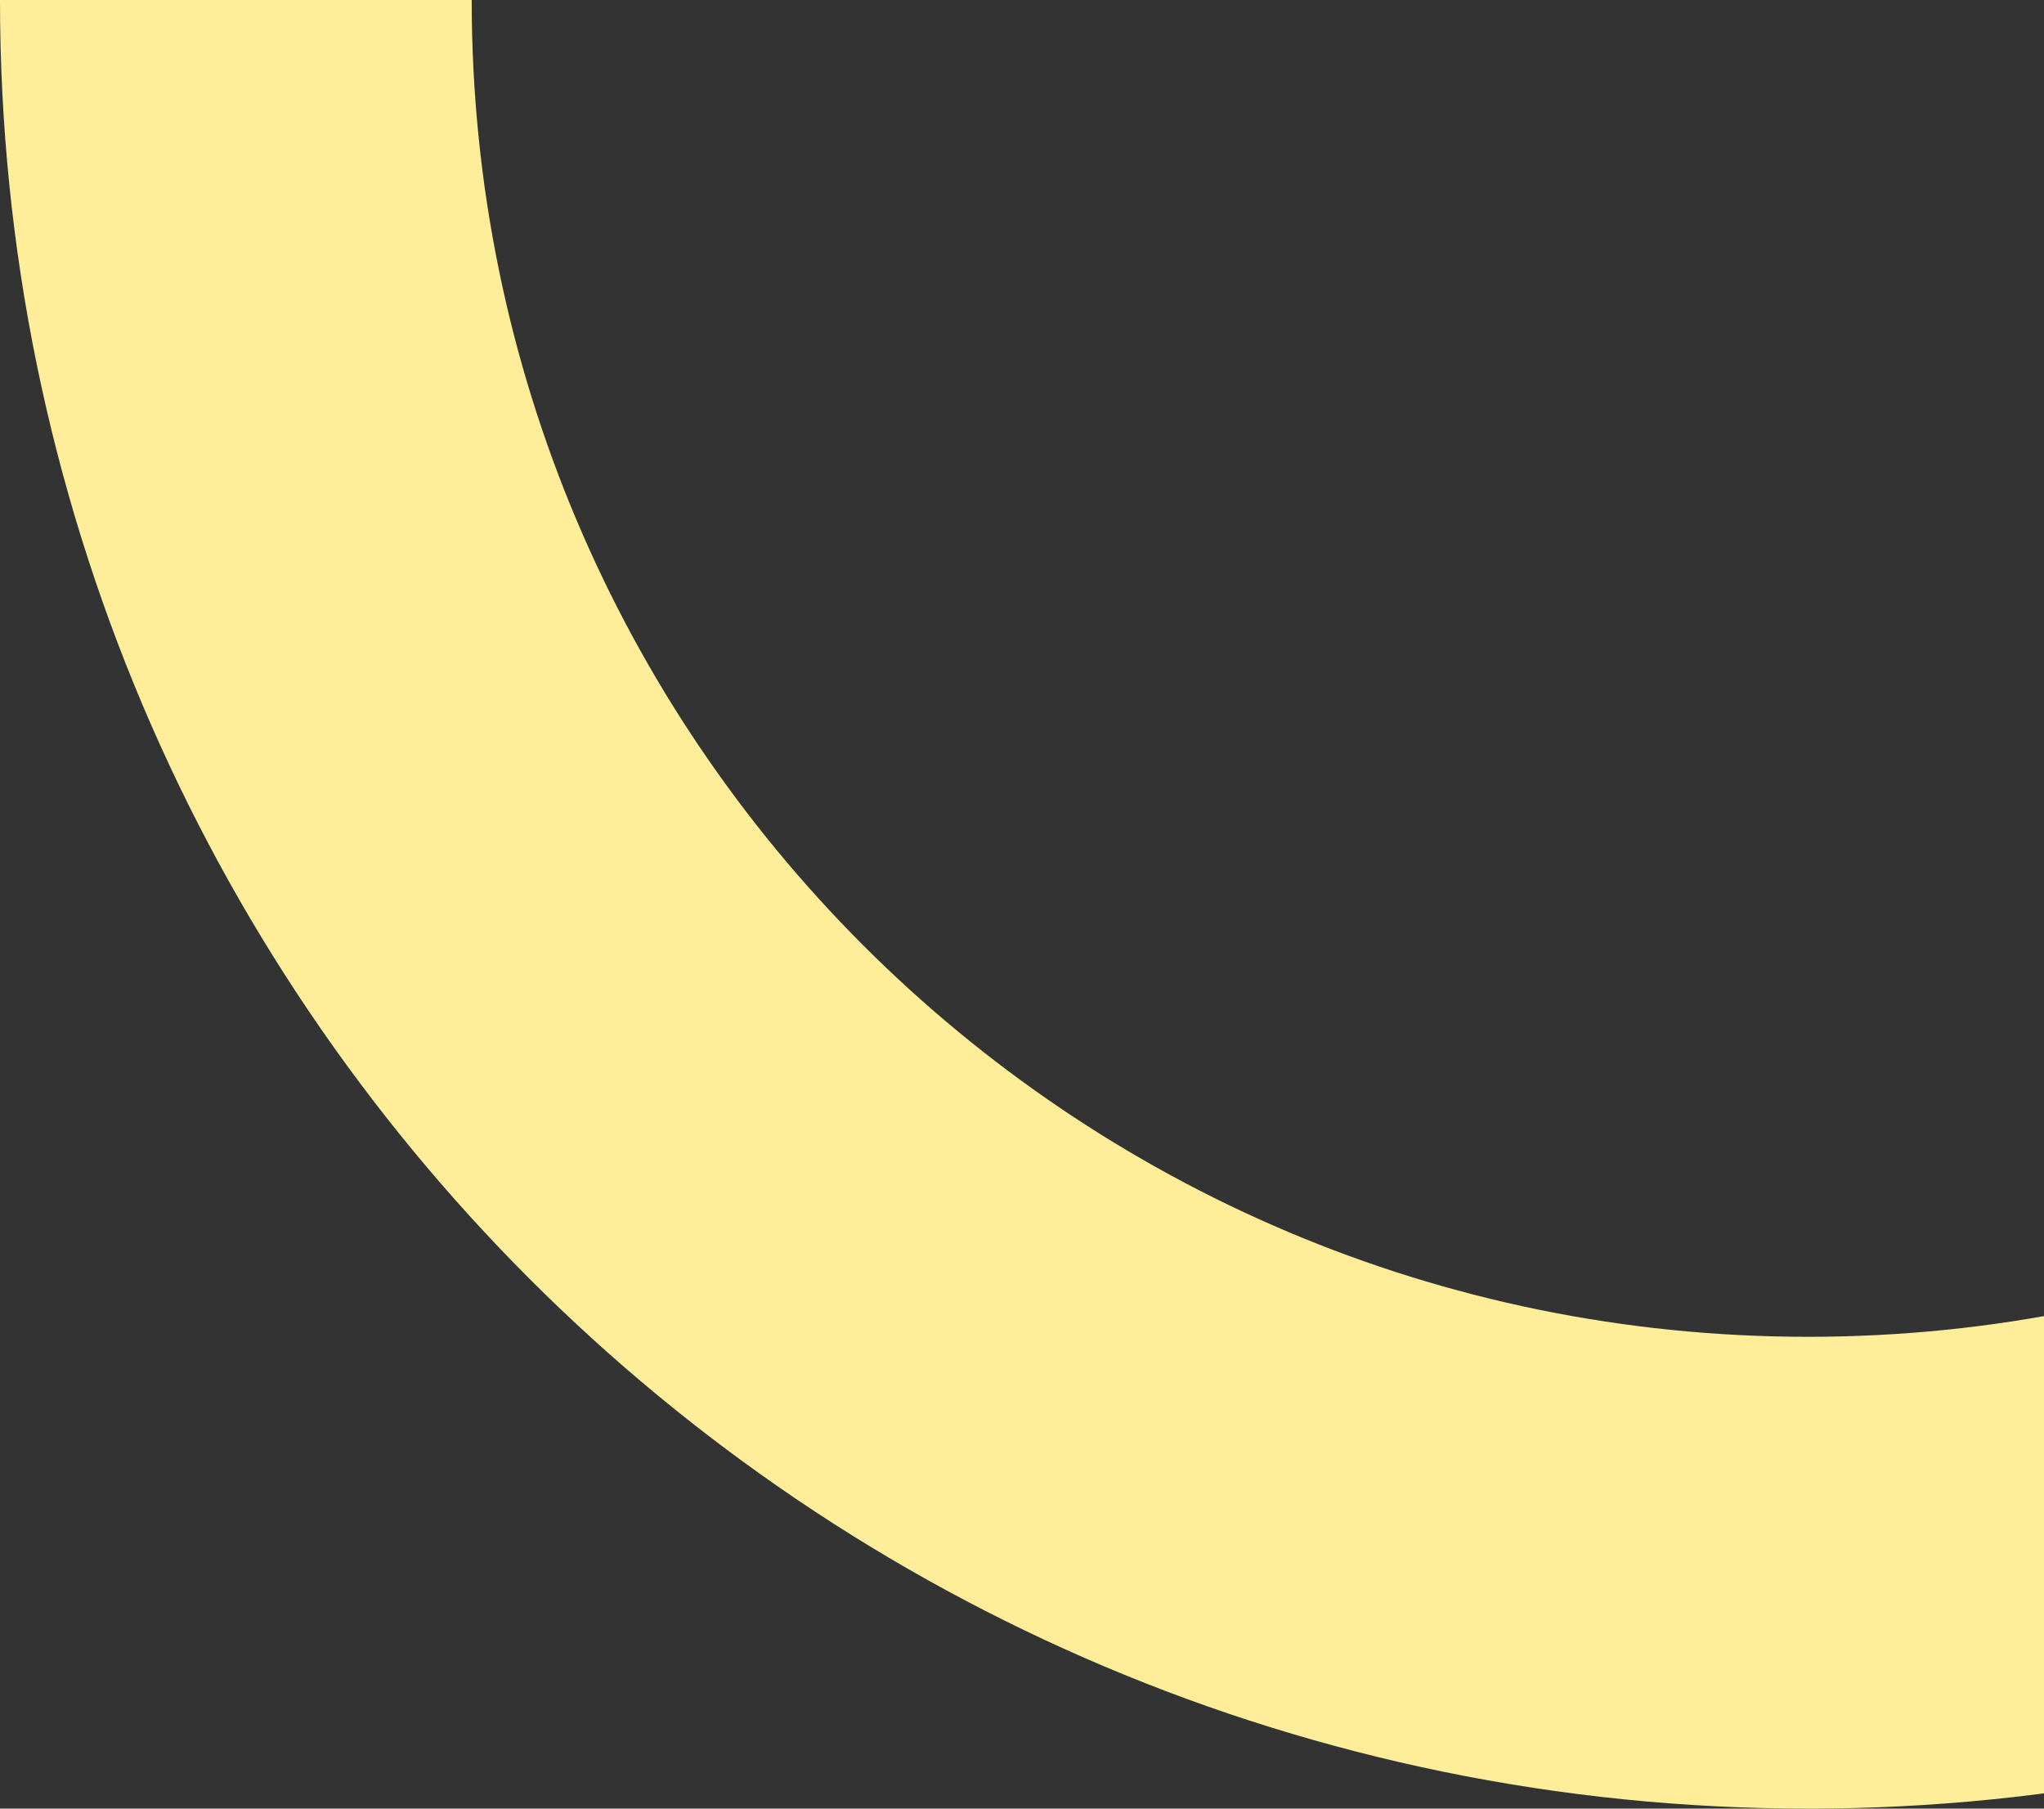
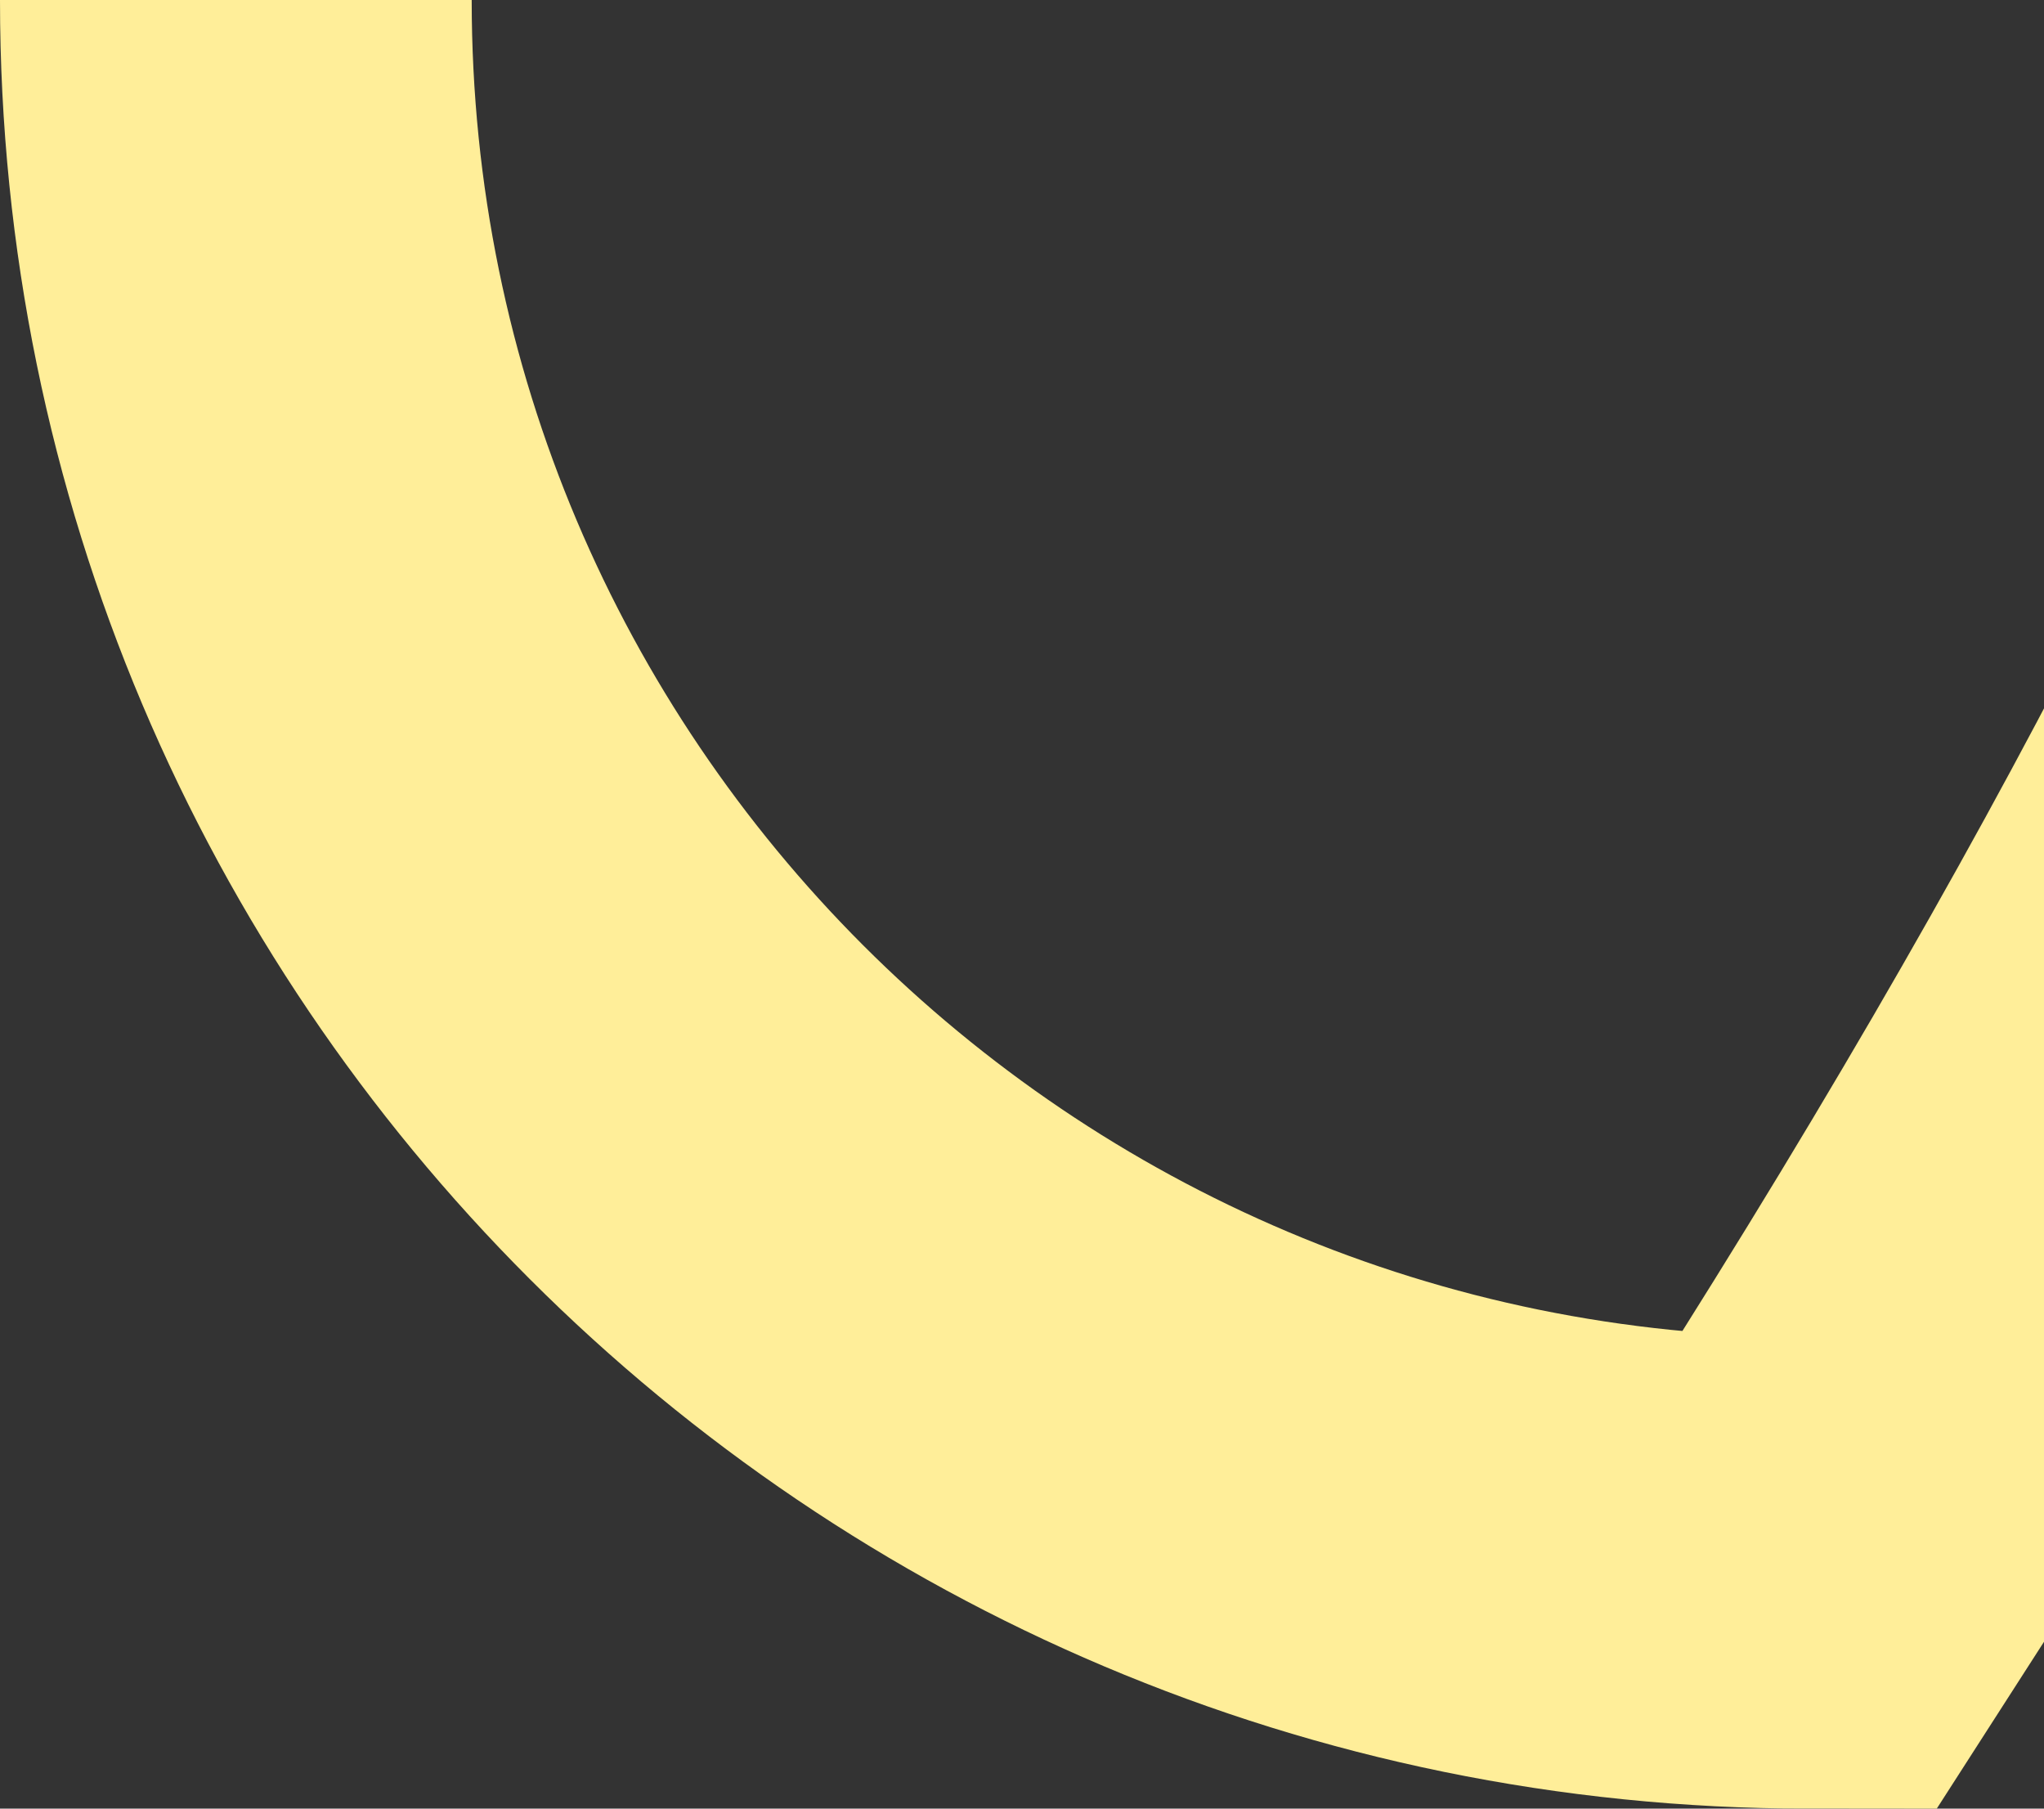
<svg xmlns="http://www.w3.org/2000/svg" width="260" height="230" viewBox="0 0 260 230" fill="none">
  <rect x="0" y="0" width="260" height="230" fill="#333333" stroke="none" />
-   <path d="M230 200C340.457 200 430 110.457 430 -3.05176e-05C430 -110.457 340.457 -200 230 -200C119.543 -200 30 -110.457 30 -3.05176e-05C30 110.457 119.543 200 230 200Z" stroke="#FFEE99" stroke-width="60" stroke-miterlimit="10" />
+   <path d="M230 200C430 -110.457 340.457 -200 230 -200C119.543 -200 30 -110.457 30 -3.05176e-05C30 110.457 119.543 200 230 200Z" stroke="#FFEE99" stroke-width="60" stroke-miterlimit="10" />
</svg>